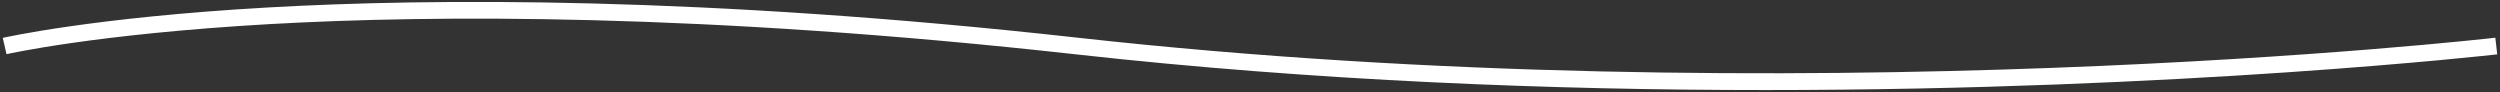
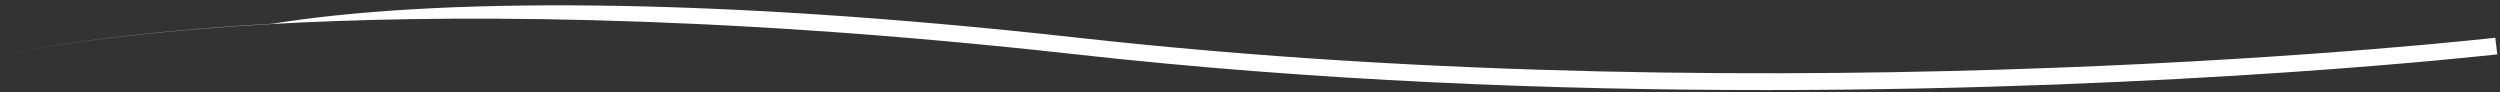
<svg xmlns="http://www.w3.org/2000/svg" id="_レイヤー_1" data-name="レイヤー_1" width="299" height="11" viewBox="0 0 299 11">
  <rect x="0" y="0" width="299" height="11" fill="#333333" stroke="none" />
-   <path d="M211.08,10.77c-25.19,0-53.66-1.07-82.4-4.27C84.01,1.53,51.62,1.79,32.3,2.88,11.38,4.07.89,6.46.78,6.48l-.45-1.95c.1-.02,10.71-2.45,31.78-3.64C51.51-.21,84.05-.48,128.9,4.51c85.58,9.52,168.71.1,169.54,0l.23,1.99c-.55.06-37.6,4.27-87.59,4.27Z" style="fill: #fff;" />
+   <path d="M211.08,10.77c-25.19,0-53.66-1.07-82.4-4.27C84.01,1.53,51.62,1.79,32.3,2.88,11.38,4.07.89,6.46.78,6.48c.1-.02,10.71-2.45,31.78-3.64C51.51-.21,84.05-.48,128.9,4.51c85.58,9.52,168.71.1,169.54,0l.23,1.99c-.55.06-37.6,4.27-87.59,4.27Z" style="fill: #fff;" />
</svg>